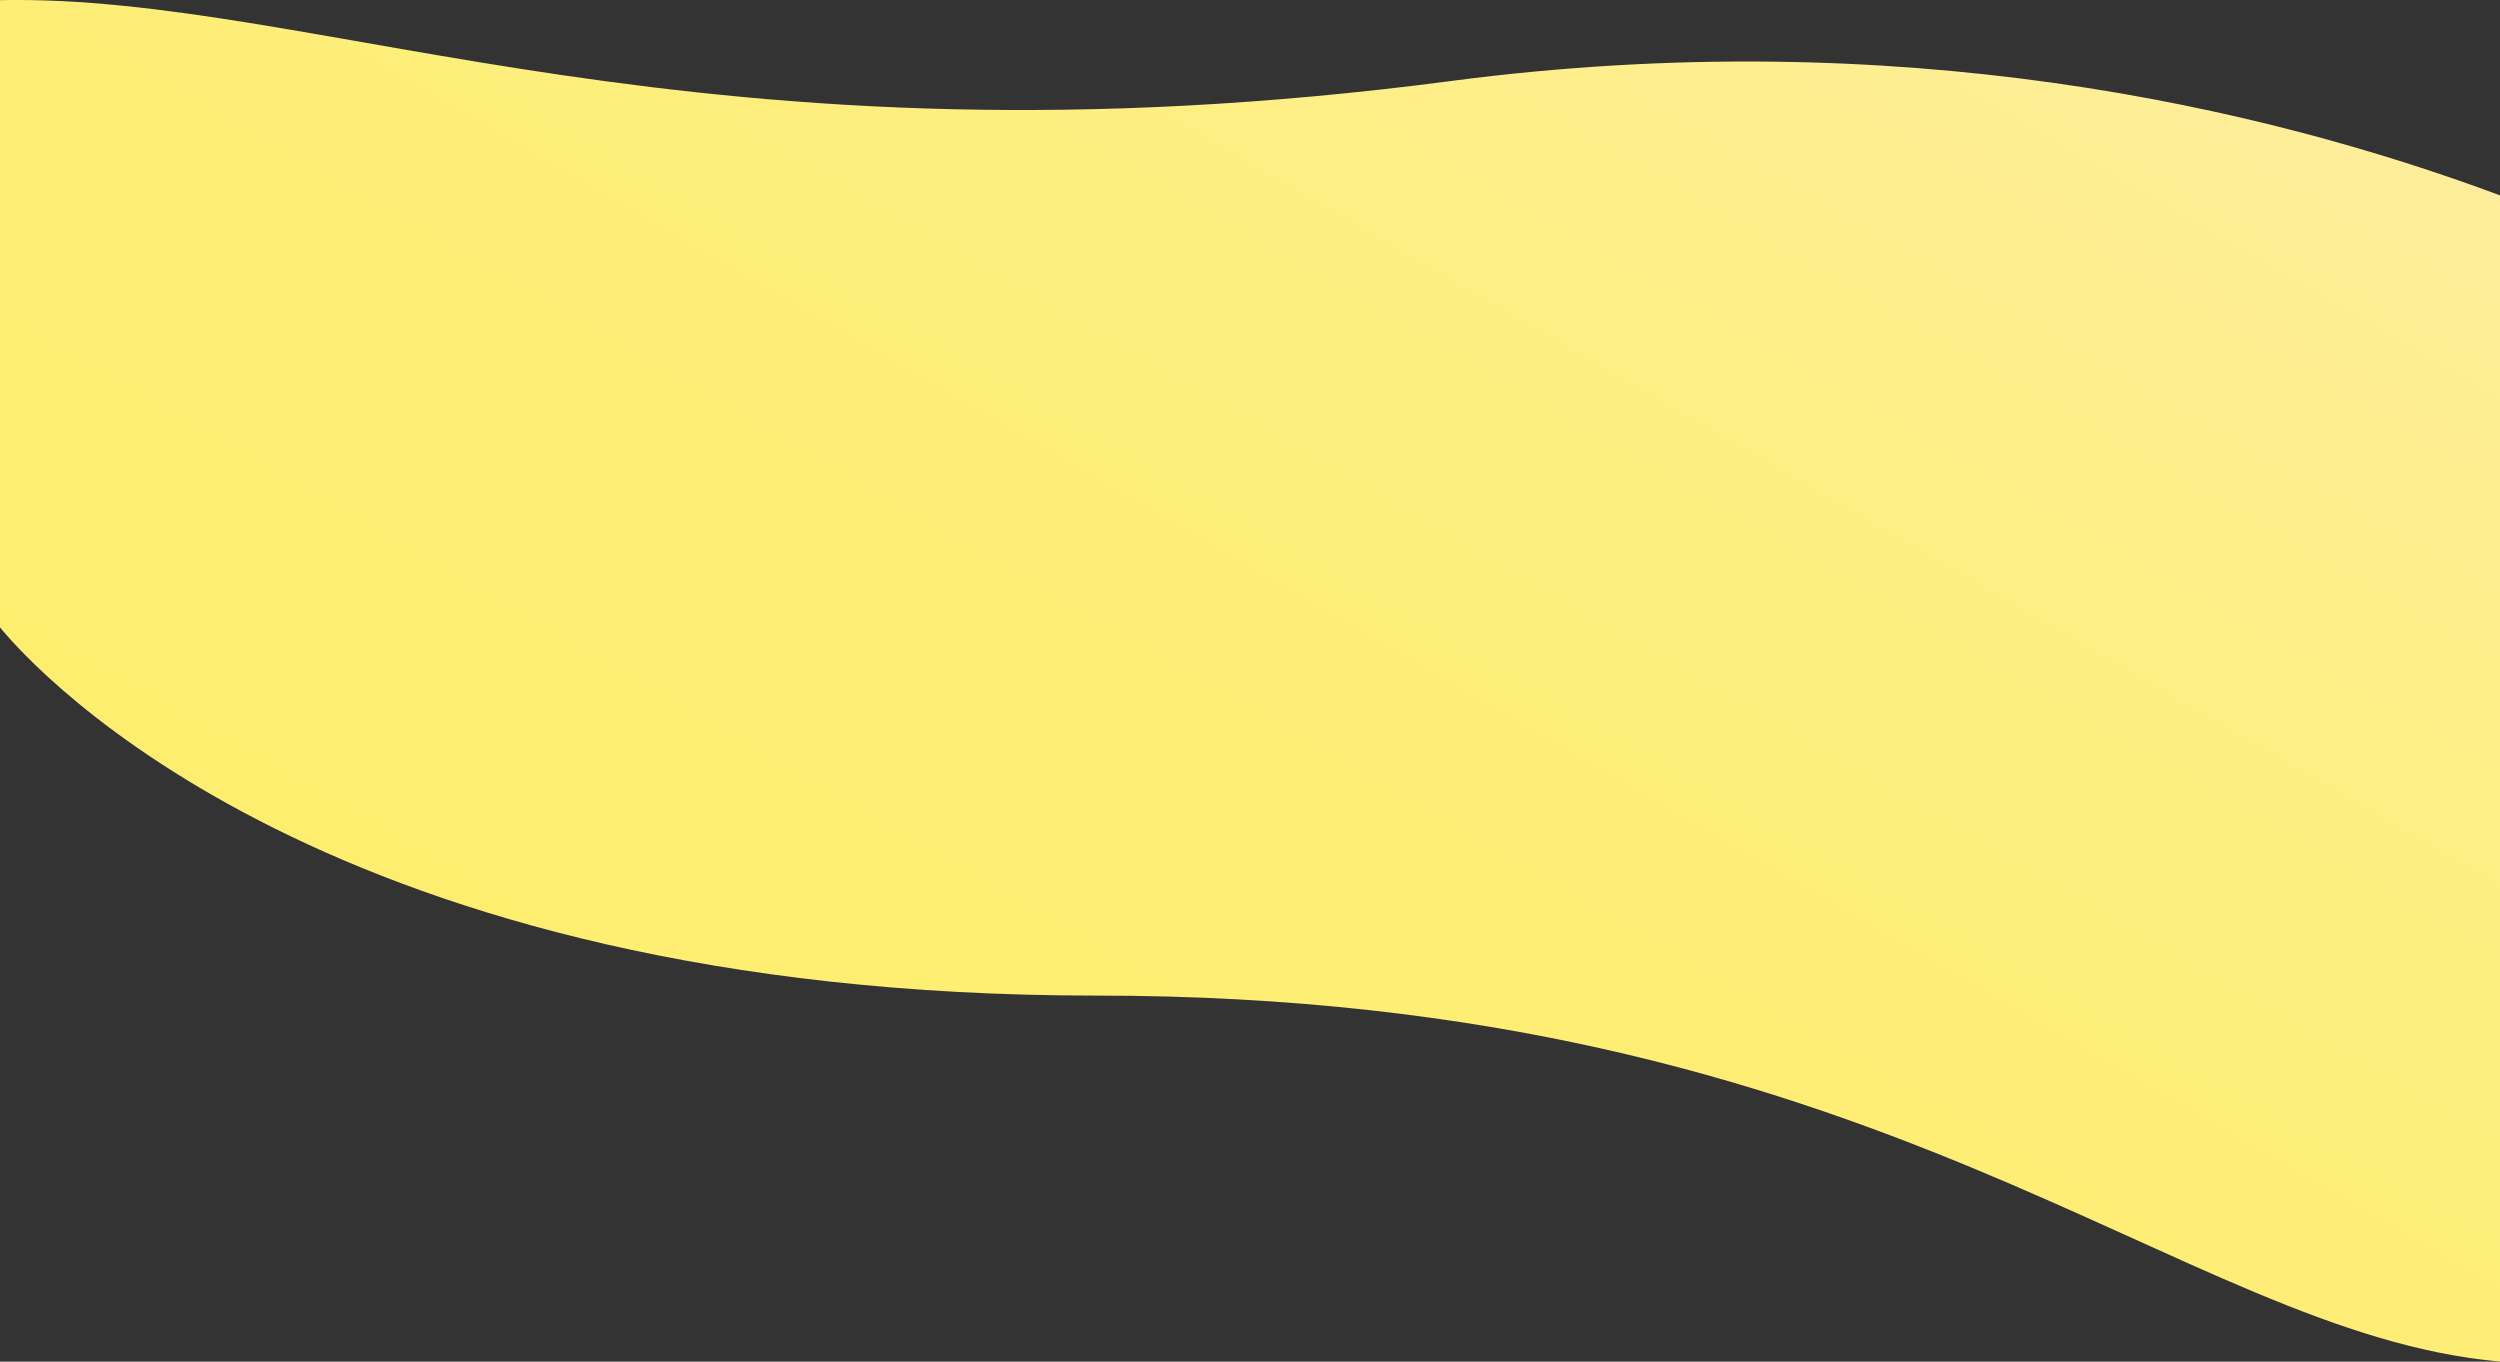
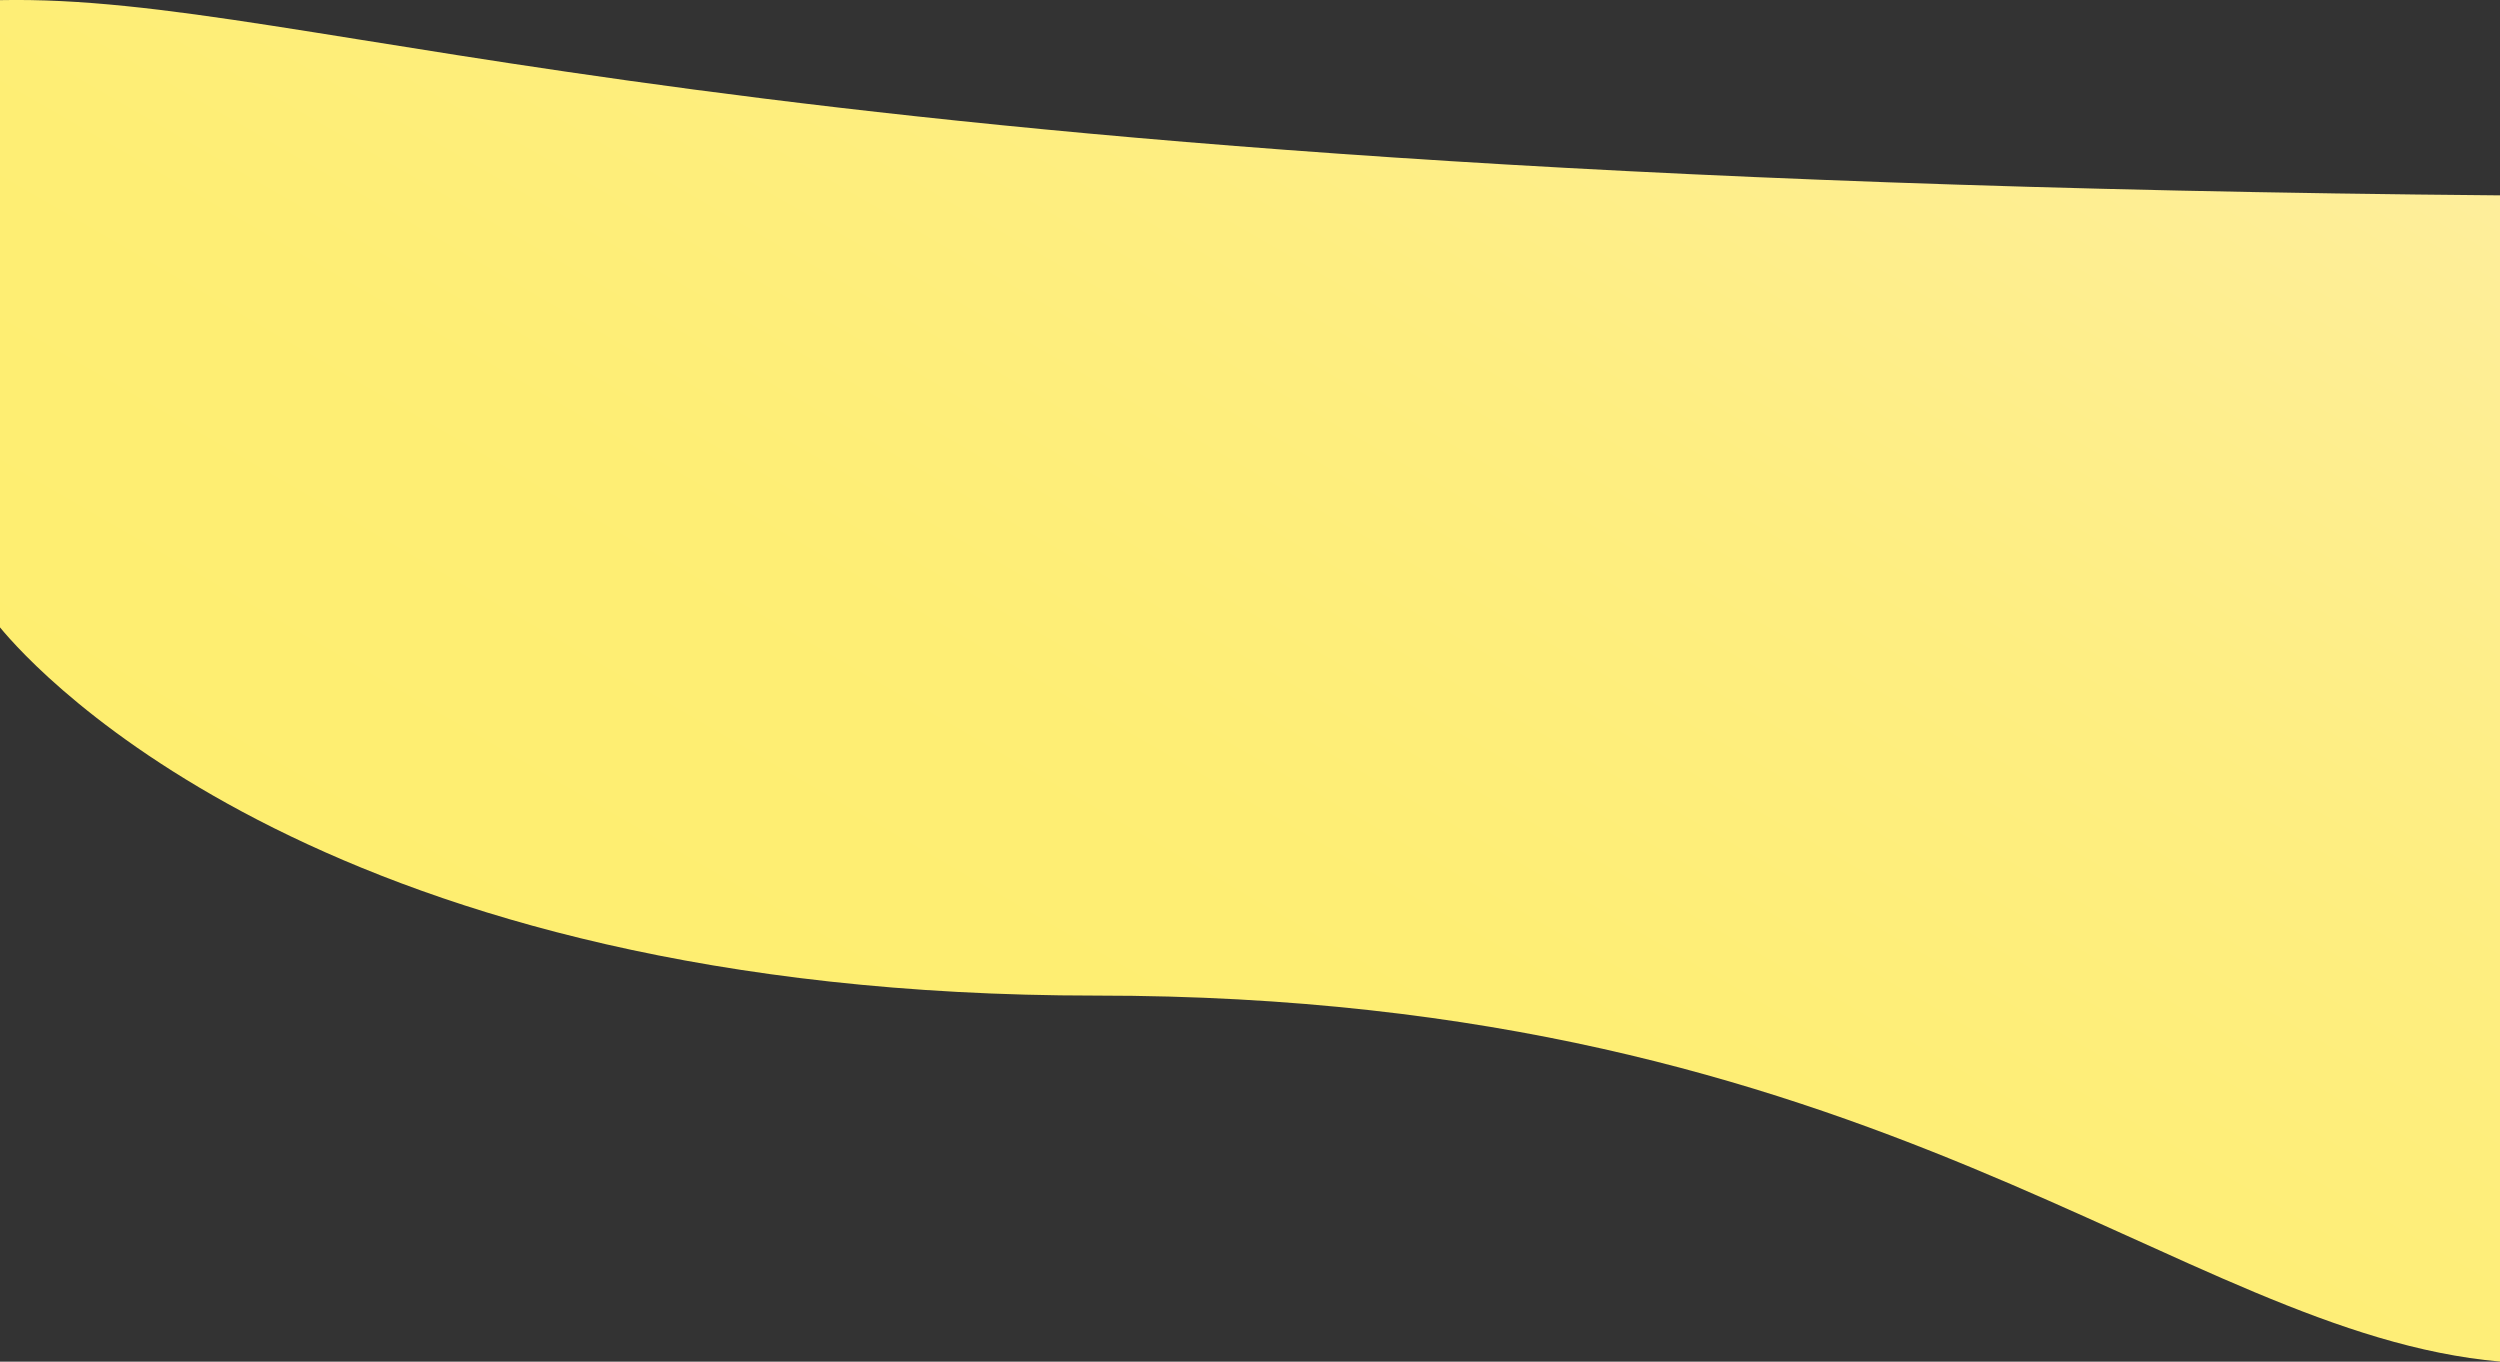
<svg xmlns="http://www.w3.org/2000/svg" version="1.1" id="Calque_1" x="0px" y="0px" viewBox="0 0 3798 2068.6" style="enable-background:new 0 0 3798 2068.6;" preserveAspectRatio="none" xml:space="preserve">
  <rect x="0" y="0" width="3798" height="2068.6" fill="#333333" stroke="none" />
  <style type="text/css">
	.st0{fill:url(#SVGID_1_);}
</style>
  <linearGradient id="SVGID_1_" gradientUnits="userSpaceOnUse" x1="1429.744" y1="1847.221" x2="2693.176" y2="-341.107">
    <stop offset="2.823728e-07" style="stop-color:#FEEE70" />
    <stop offset="0.296" style="stop-color:#FEEE74" />
    <stop offset="0.617" style="stop-color:#FEEE81" />
    <stop offset="0.948" style="stop-color:#FEEE97" />
    <stop offset="1" style="stop-color:#FEEE9B" />
  </linearGradient>
-   <path class="st0" d="M3798,296.8C3437.1,162.4,2884.7,34,2205.6,122.9C1059.2,273.5,487.4-9.5,0,0.2v952.9  c55.2,67.2,499.3,559.4,1665,559.4c1197.8,0,1640.8,512.4,2133,556V296.8z" />
+   <path class="st0" d="M3798,296.8C1059.2,273.5,487.4-9.5,0,0.2v952.9  c55.2,67.2,499.3,559.4,1665,559.4c1197.8,0,1640.8,512.4,2133,556V296.8z" />
</svg>